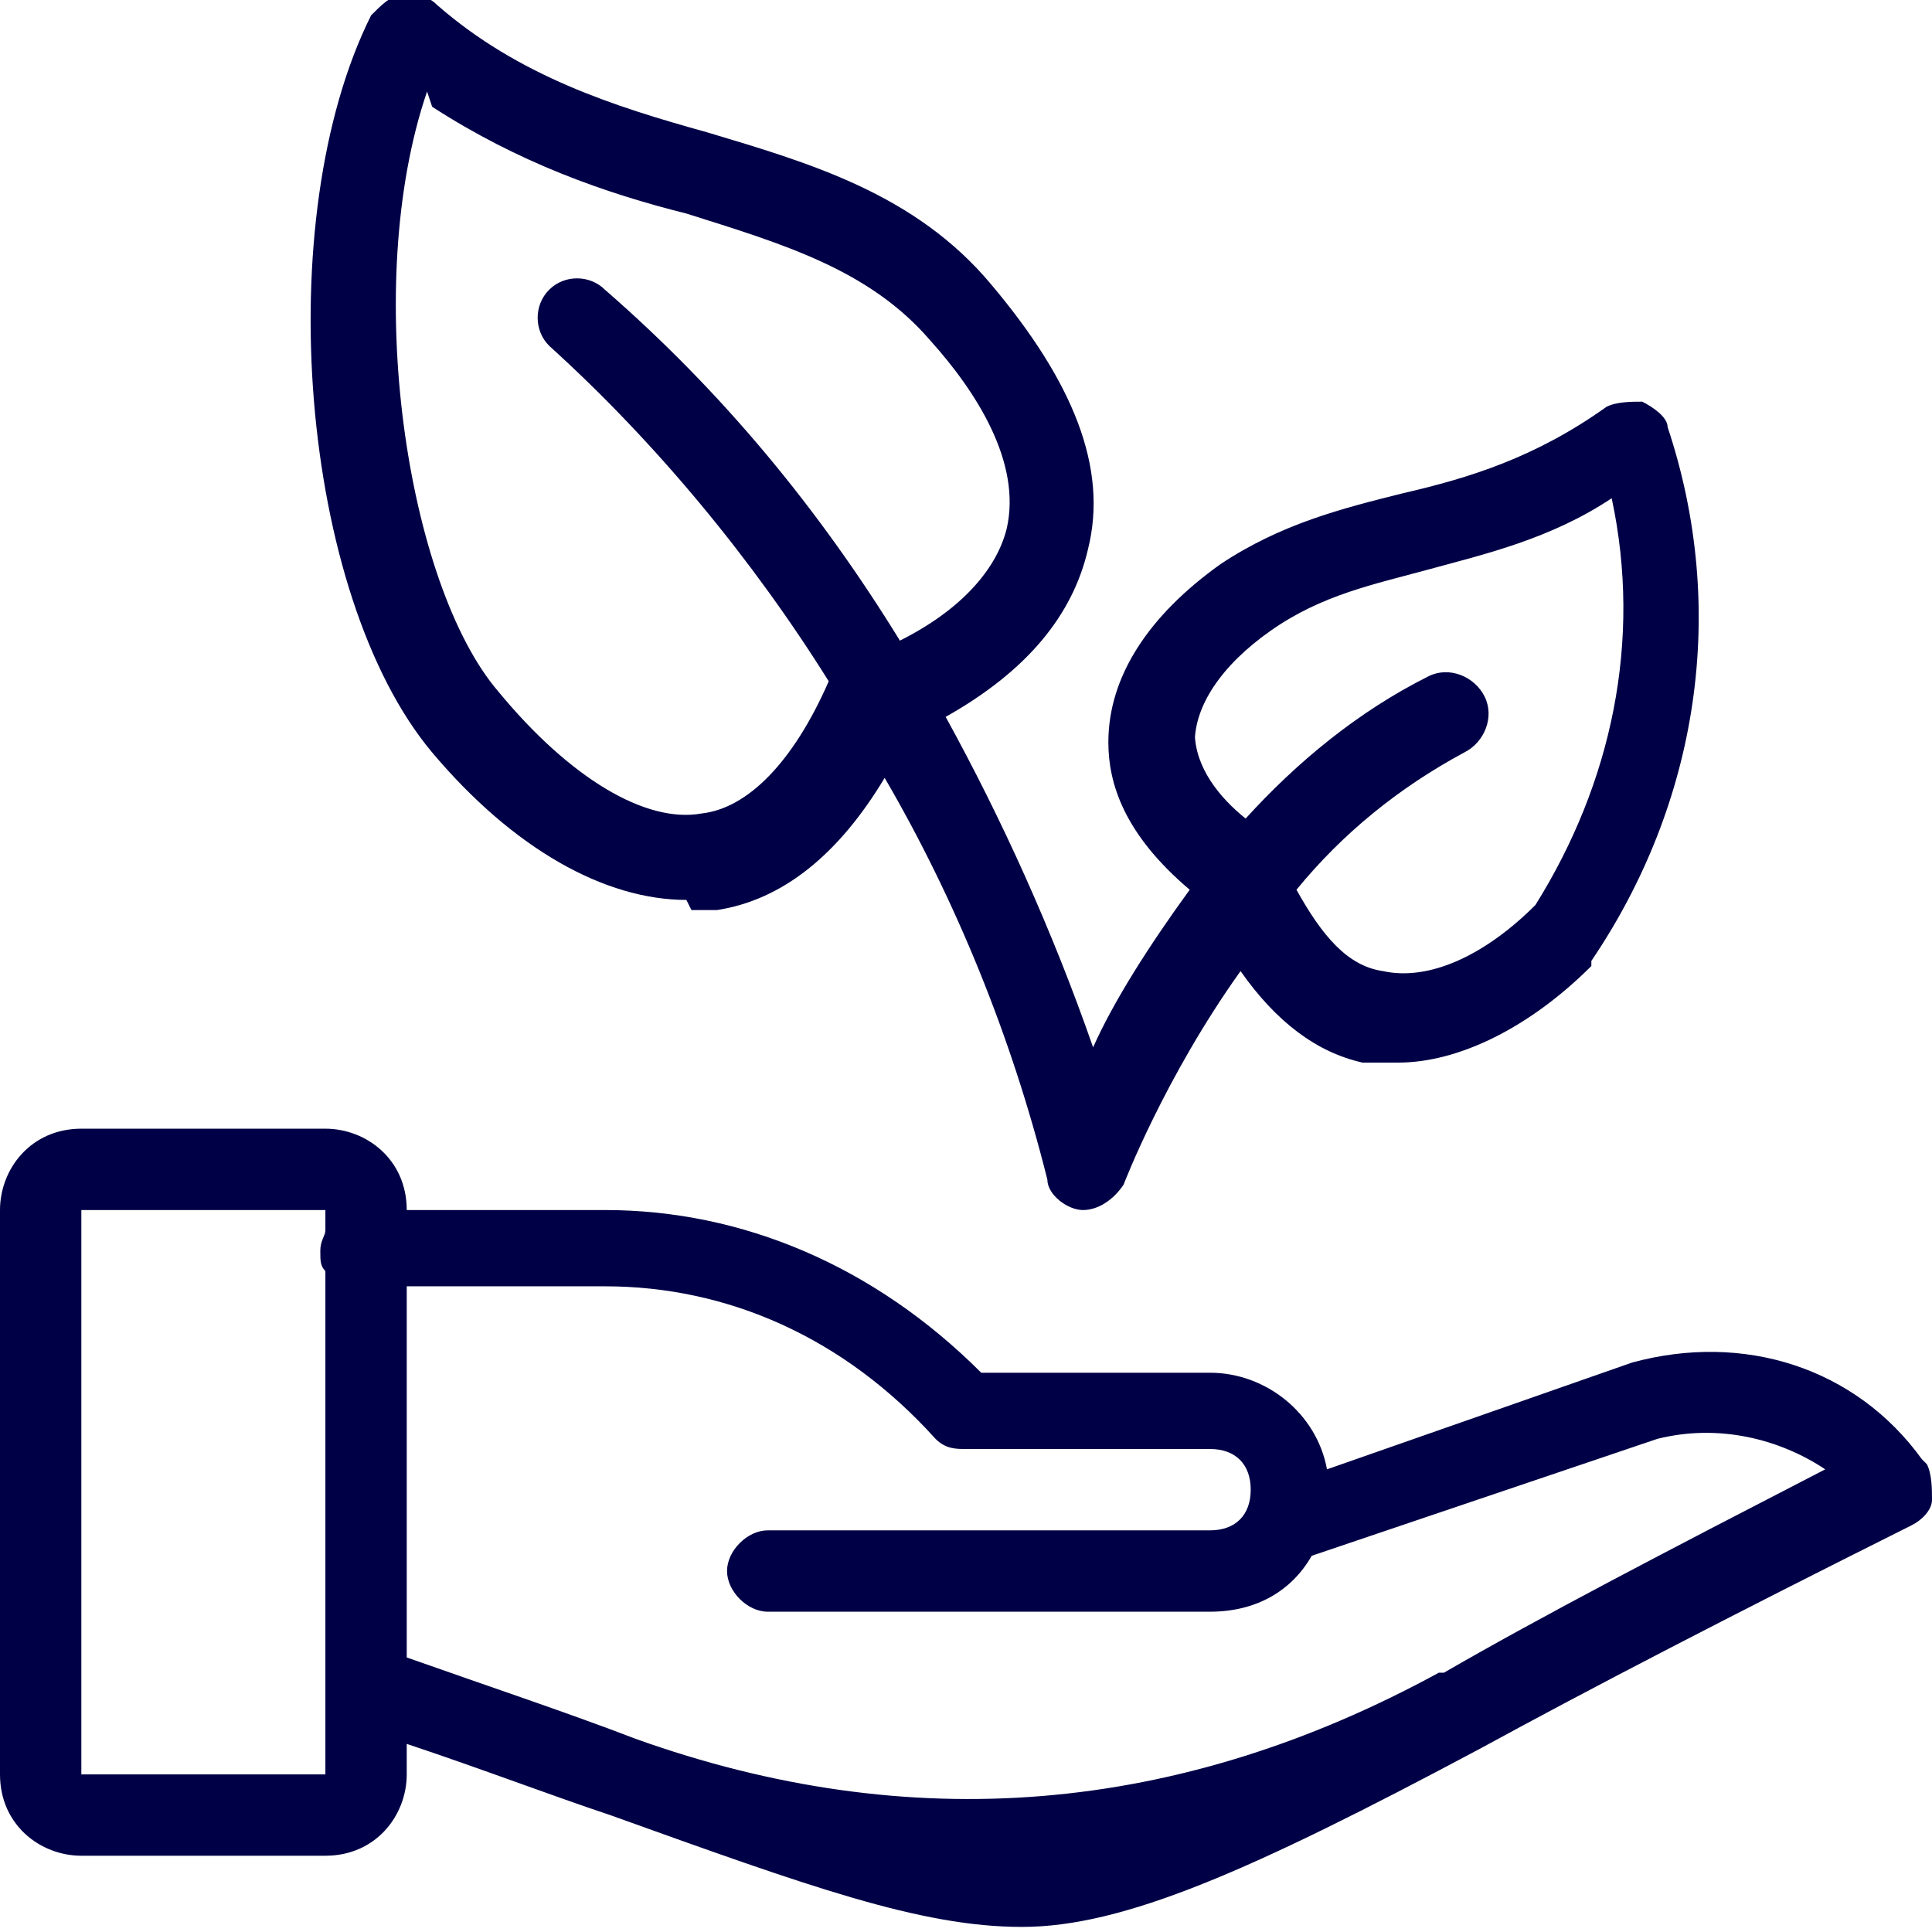
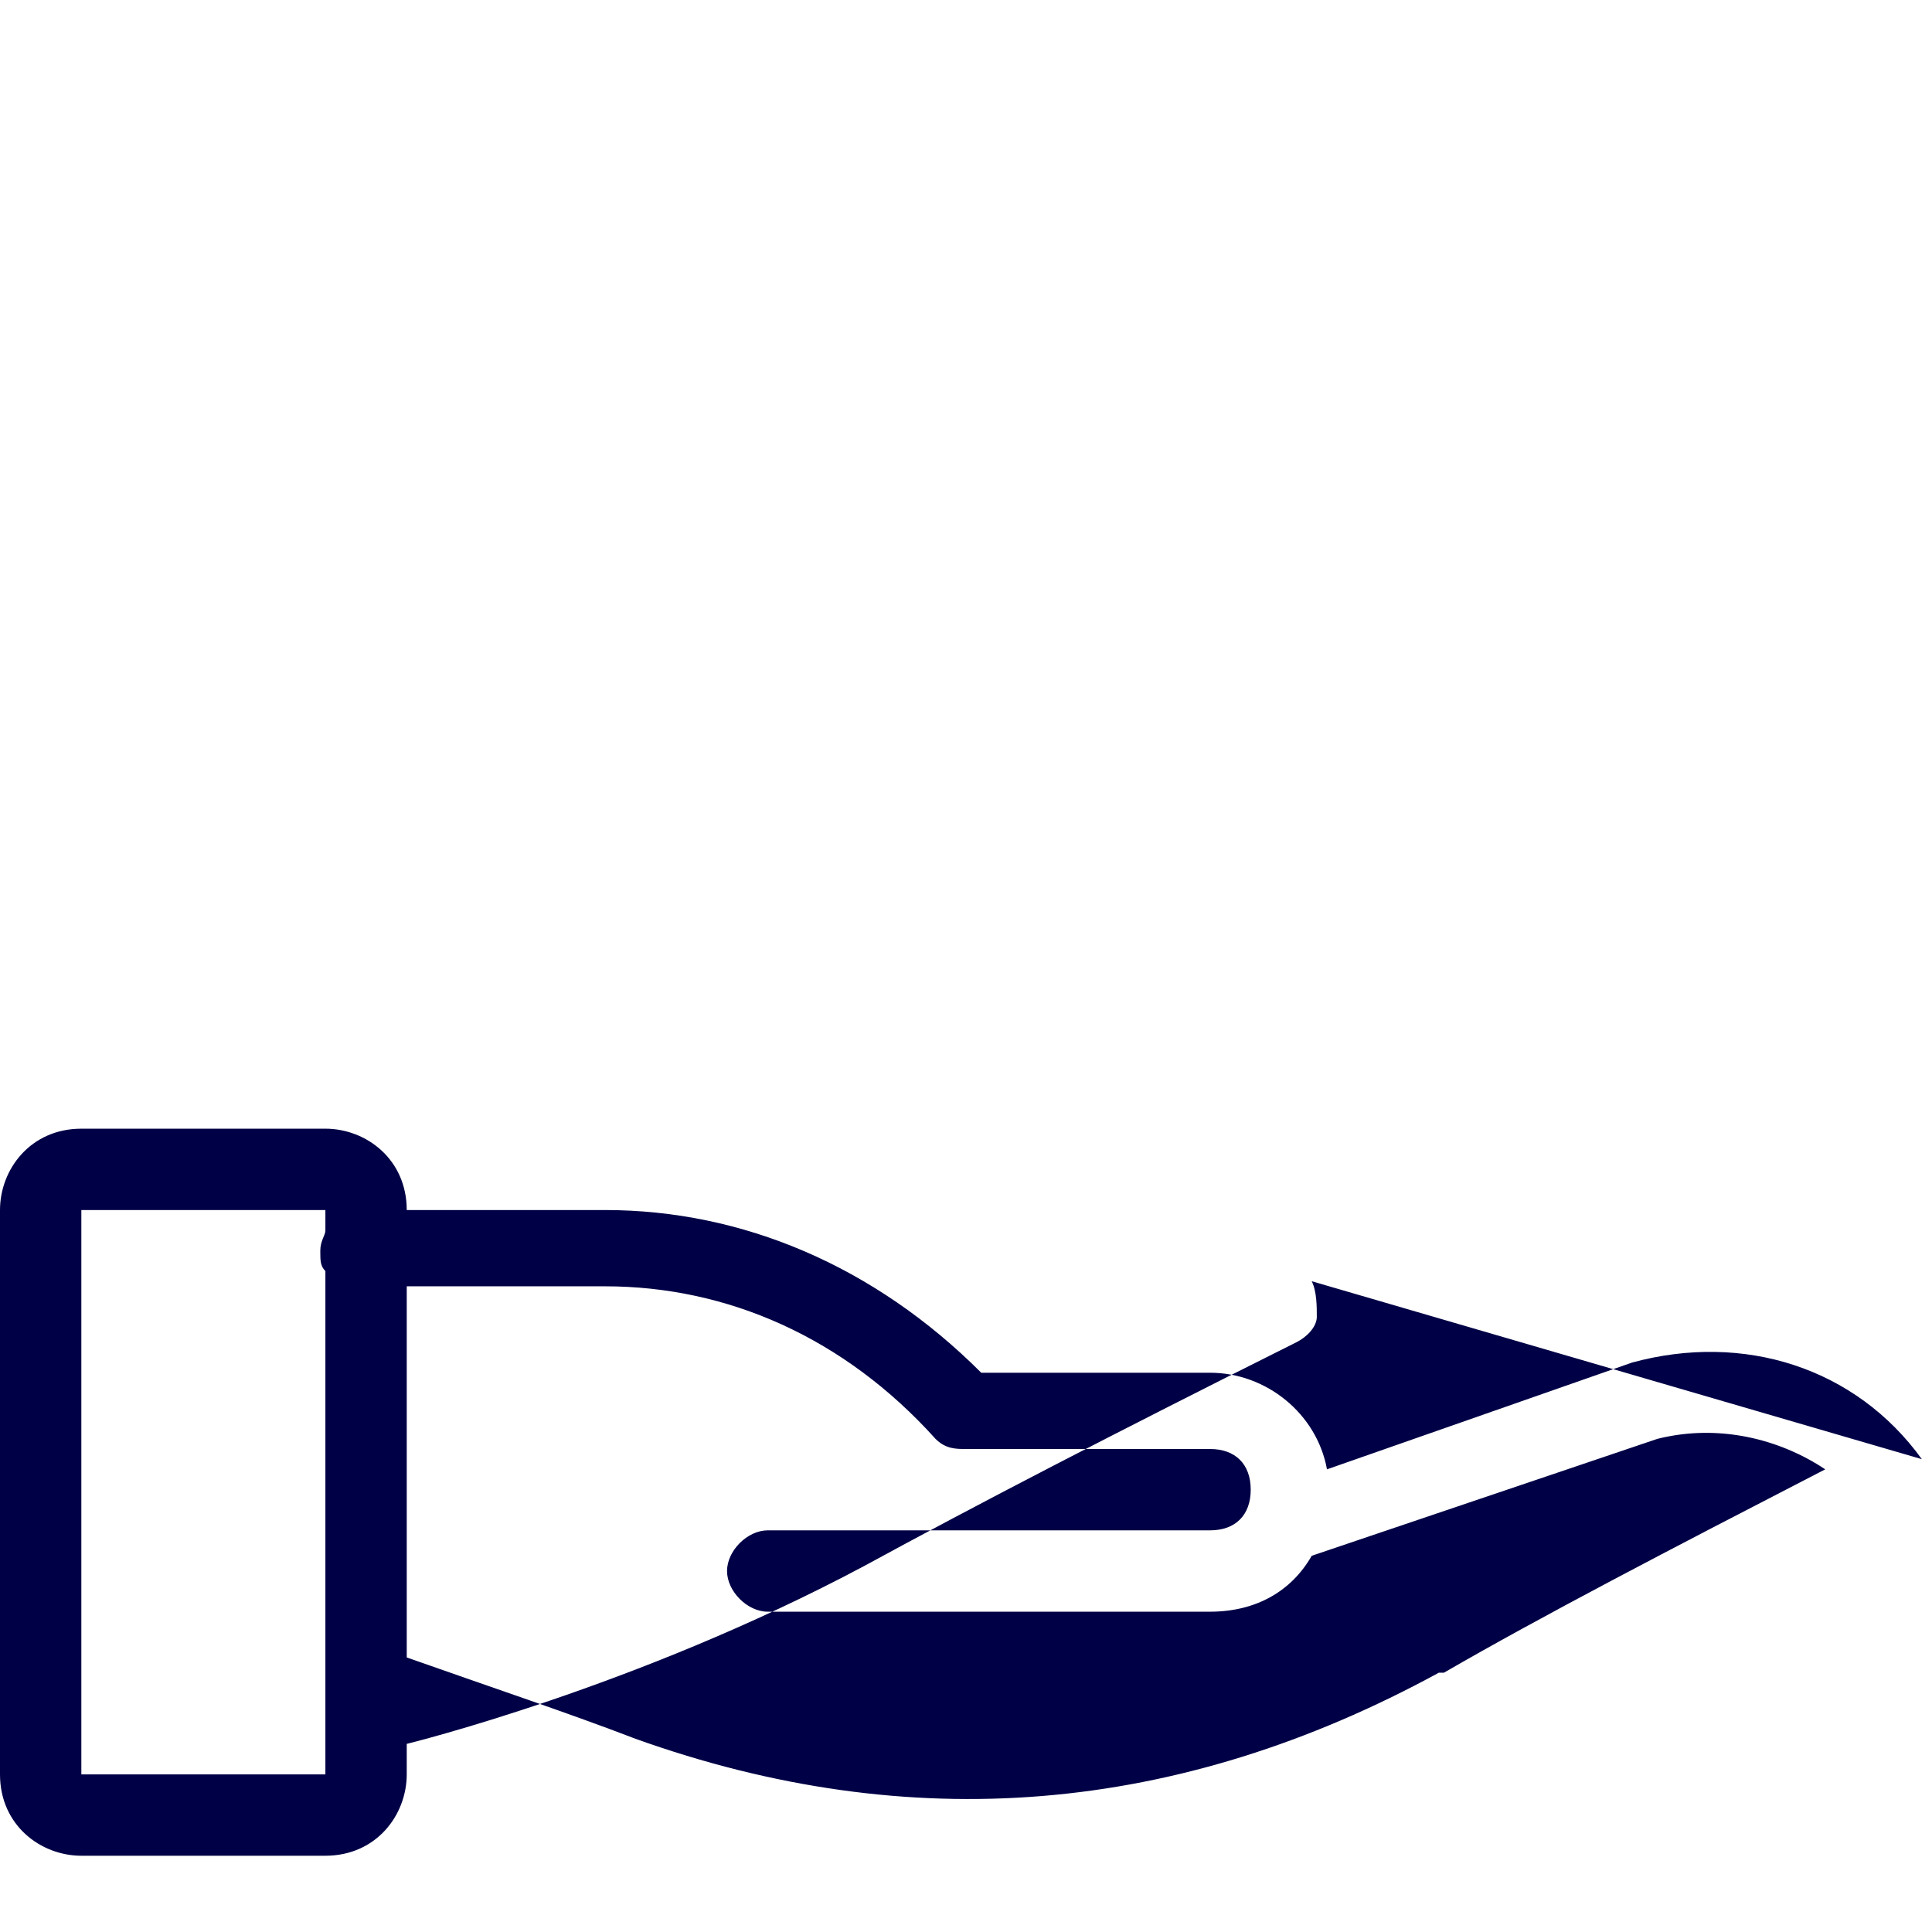
<svg xmlns="http://www.w3.org/2000/svg" id="Ebene_1" version="1.1" viewBox="0 0 38 38">
  <defs>
    <style>
      .st0 {
        fill: #000046;
      }
    </style>
  </defs>
-   <path class="st0" d="M13.6,17.9c.2,0,.3,0,.5,0,1.3-.2,2.4-1.1,3.3-2.6,1.4,2.4,2.5,5.1,3.2,7.9,0,.3.4.6.7.6,0,0,0,0,0,0,.3,0,.6-.2.8-.5,0,0,.8-2.1,2.3-4.2.7,1,1.5,1.6,2.4,1.8.2,0,.4,0,.7,0,1.2,0,2.6-.7,3.8-1.9,0,0,0,0,0-.1,2.1-3.1,2.7-6.9,1.5-10.5,0-.2-.3-.4-.5-.5-.2,0-.5,0-.7.1-1.4,1-2.7,1.4-4,1.7-1.2.3-2.4.6-3.6,1.4,0,0,0,0,0,0-1.4,1-2.2,2.2-2.2,3.5,0,.8.3,1.8,1.6,2.9-.8,1.1-1.5,2.2-1.9,3.1-.8-2.3-1.8-4.5-2.9-6.5,1.6-.9,2.5-2,2.8-3.3.4-1.6-.3-3.3-1.9-5.2-1.5-1.8-3.6-2.4-5.6-3-1.8-.5-3.7-1.1-5.3-2.5-.2-.2-.4-.2-.7-.2-.2,0-.4.2-.6.4-2,4-1.4,11.4,1.2,14.5,1.6,1.9,3.4,2.9,5,2.9ZM23.5,14.6c0-.7.5-1.5,1.5-2.2,1-.7,2-.9,3.1-1.2,1.1-.3,2.4-.6,3.6-1.4.6,2.8,0,5.6-1.5,8-1,1-2.1,1.5-3,1.3-.7-.1-1.2-.7-1.7-1.6.9-1.1,2-2,3.3-2.7.4-.2.6-.7.4-1.1-.2-.4-.7-.6-1.1-.4-1.4.7-2.6,1.7-3.6,2.8-.5-.4-1-1-1-1.7ZM8.5,2.1c1.7,1.1,3.4,1.7,5,2.1,1.9.6,3.6,1.1,4.8,2.5,0,0,0,0,0,0,.9,1,1.8,2.4,1.5,3.7-.2.8-.9,1.6-2.1,2.2-1.6-2.6-3.5-4.9-5.8-6.9-.3-.3-.8-.3-1.1,0-.3.3-.3.8,0,1.1,2.1,1.9,4,4.2,5.5,6.6-.7,1.6-1.6,2.5-2.5,2.6-1.1.2-2.6-.7-4-2.4-1.8-2.1-2.7-8-1.4-11.8Z" />
-   <path class="st0" d="M37.8,28.7c-1.3-1.8-3.5-2.5-5.7-1.9l-6,2.1c-.2-1.1-1.2-1.9-2.3-1.9h-4.5c-2.1-2.1-4.7-3.2-7.4-3.2h-3.9c0-1-.8-1.6-1.6-1.6H1.6c-1,0-1.6.8-1.6,1.6v11.1c0,1,.8,1.6,1.6,1.6h4.8c1,0,1.6-.8,1.6-1.6v-.6c1.5.5,2.8,1,4,1.4,3.9,1.4,6.1,2.2,8.1,2.2s4.5-1.1,9-3.5c2.2-1.2,4.9-2.6,8.5-4.4.2-.1.4-.3.4-.5,0-.2,0-.5-.1-.7ZM1.6,34.9v-11.1s0,0,0,0h4.8v.4c0,.1-.1.2-.1.4s0,.3.1.4v7.9s0,0,0,.1c0,.2,0,.4,0,.6v1.3H1.6ZM28.3,32.9q-7.7,4.2-15.8,1.3c-1.3-.5-2.8-1-4.5-1.6v-7.3h3.9c2.4,0,4.7,1,6.5,3,.2.2.4.2.6.2h4.8c.5,0,.8.3.8.8s-.3.8-.8.8h-8.7c-.4,0-.8.4-.8.8s.4.8.8.8h8.7c.9,0,1.6-.4,2-1.1l6.8-2.3c1.2-.3,2.4,0,3.3.6-3.1,1.6-5.6,2.9-7.5,4Z" />
+   <path class="st0" d="M37.8,28.7c-1.3-1.8-3.5-2.5-5.7-1.9l-6,2.1c-.2-1.1-1.2-1.9-2.3-1.9h-4.5c-2.1-2.1-4.7-3.2-7.4-3.2h-3.9c0-1-.8-1.6-1.6-1.6H1.6c-1,0-1.6.8-1.6,1.6v11.1c0,1,.8,1.6,1.6,1.6h4.8c1,0,1.6-.8,1.6-1.6v-.6s4.5-1.1,9-3.5c2.2-1.2,4.9-2.6,8.5-4.4.2-.1.4-.3.4-.5,0-.2,0-.5-.1-.7ZM1.6,34.9v-11.1s0,0,0,0h4.8v.4c0,.1-.1.2-.1.4s0,.3.1.4v7.9s0,0,0,.1c0,.2,0,.4,0,.6v1.3H1.6ZM28.3,32.9q-7.7,4.2-15.8,1.3c-1.3-.5-2.8-1-4.5-1.6v-7.3h3.9c2.4,0,4.7,1,6.5,3,.2.2.4.2.6.2h4.8c.5,0,.8.3.8.8s-.3.8-.8.8h-8.7c-.4,0-.8.4-.8.8s.4.8.8.8h8.7c.9,0,1.6-.4,2-1.1l6.8-2.3c1.2-.3,2.4,0,3.3.6-3.1,1.6-5.6,2.9-7.5,4Z" />
</svg>